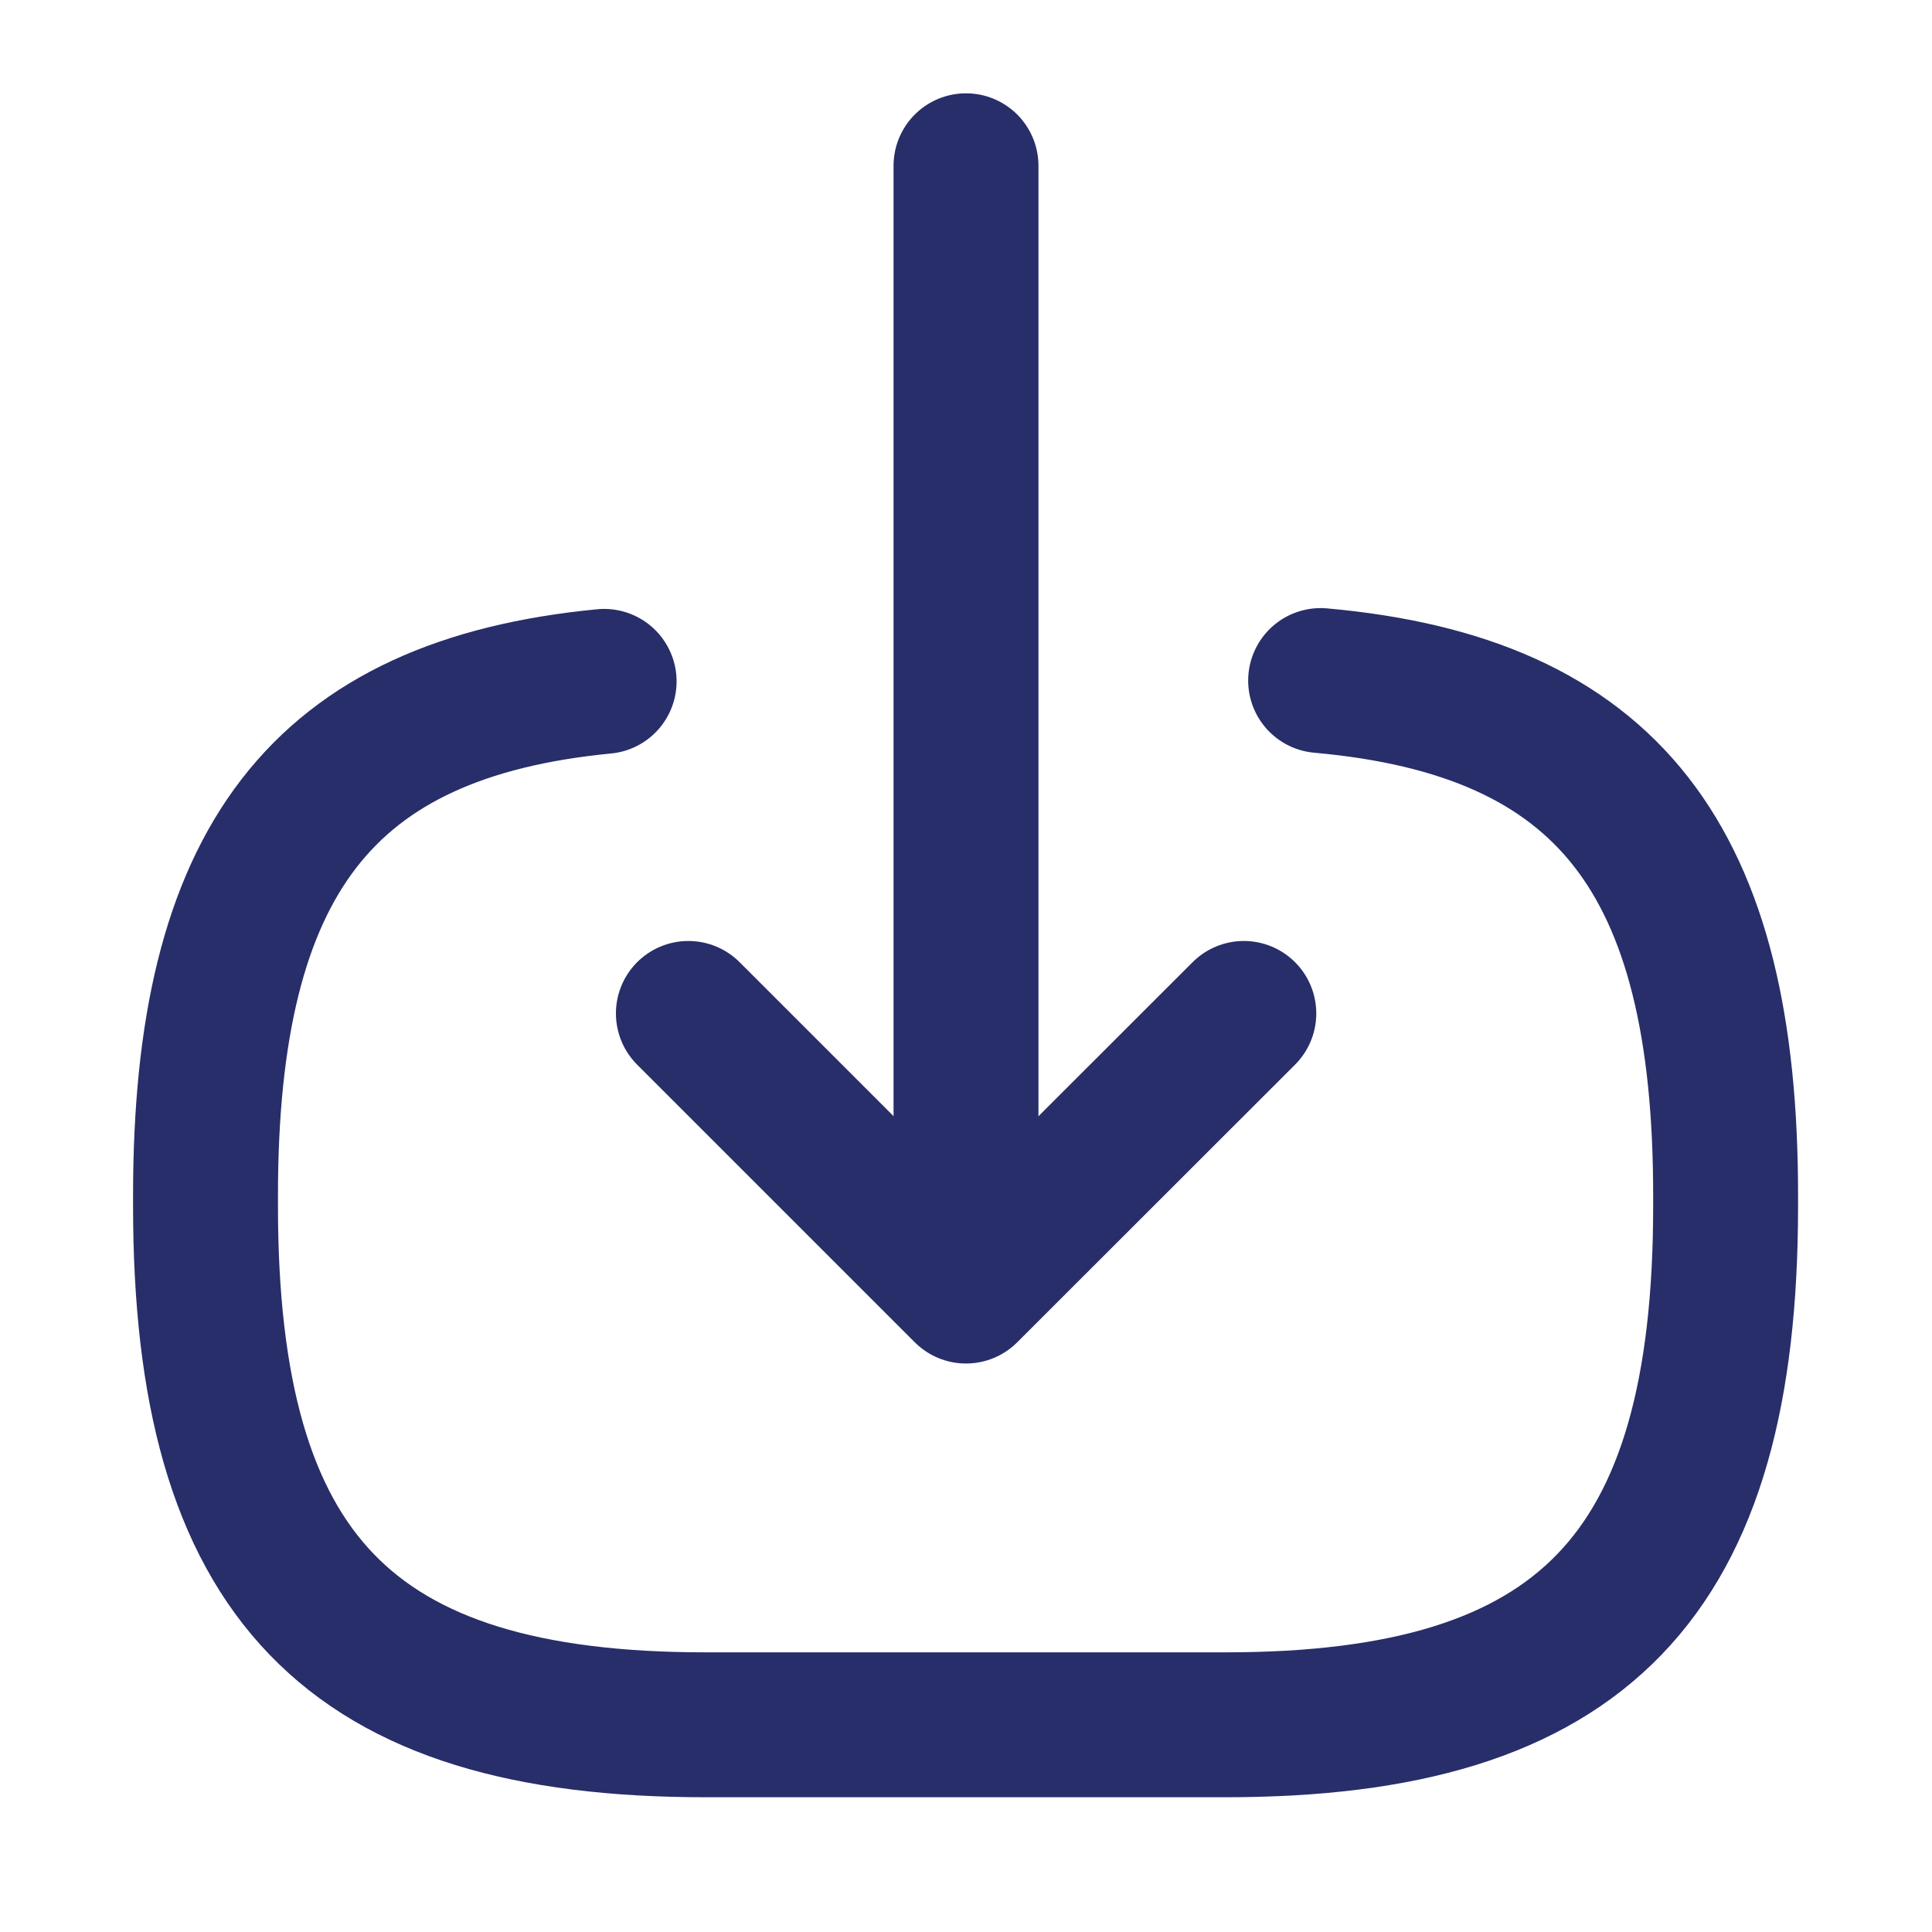
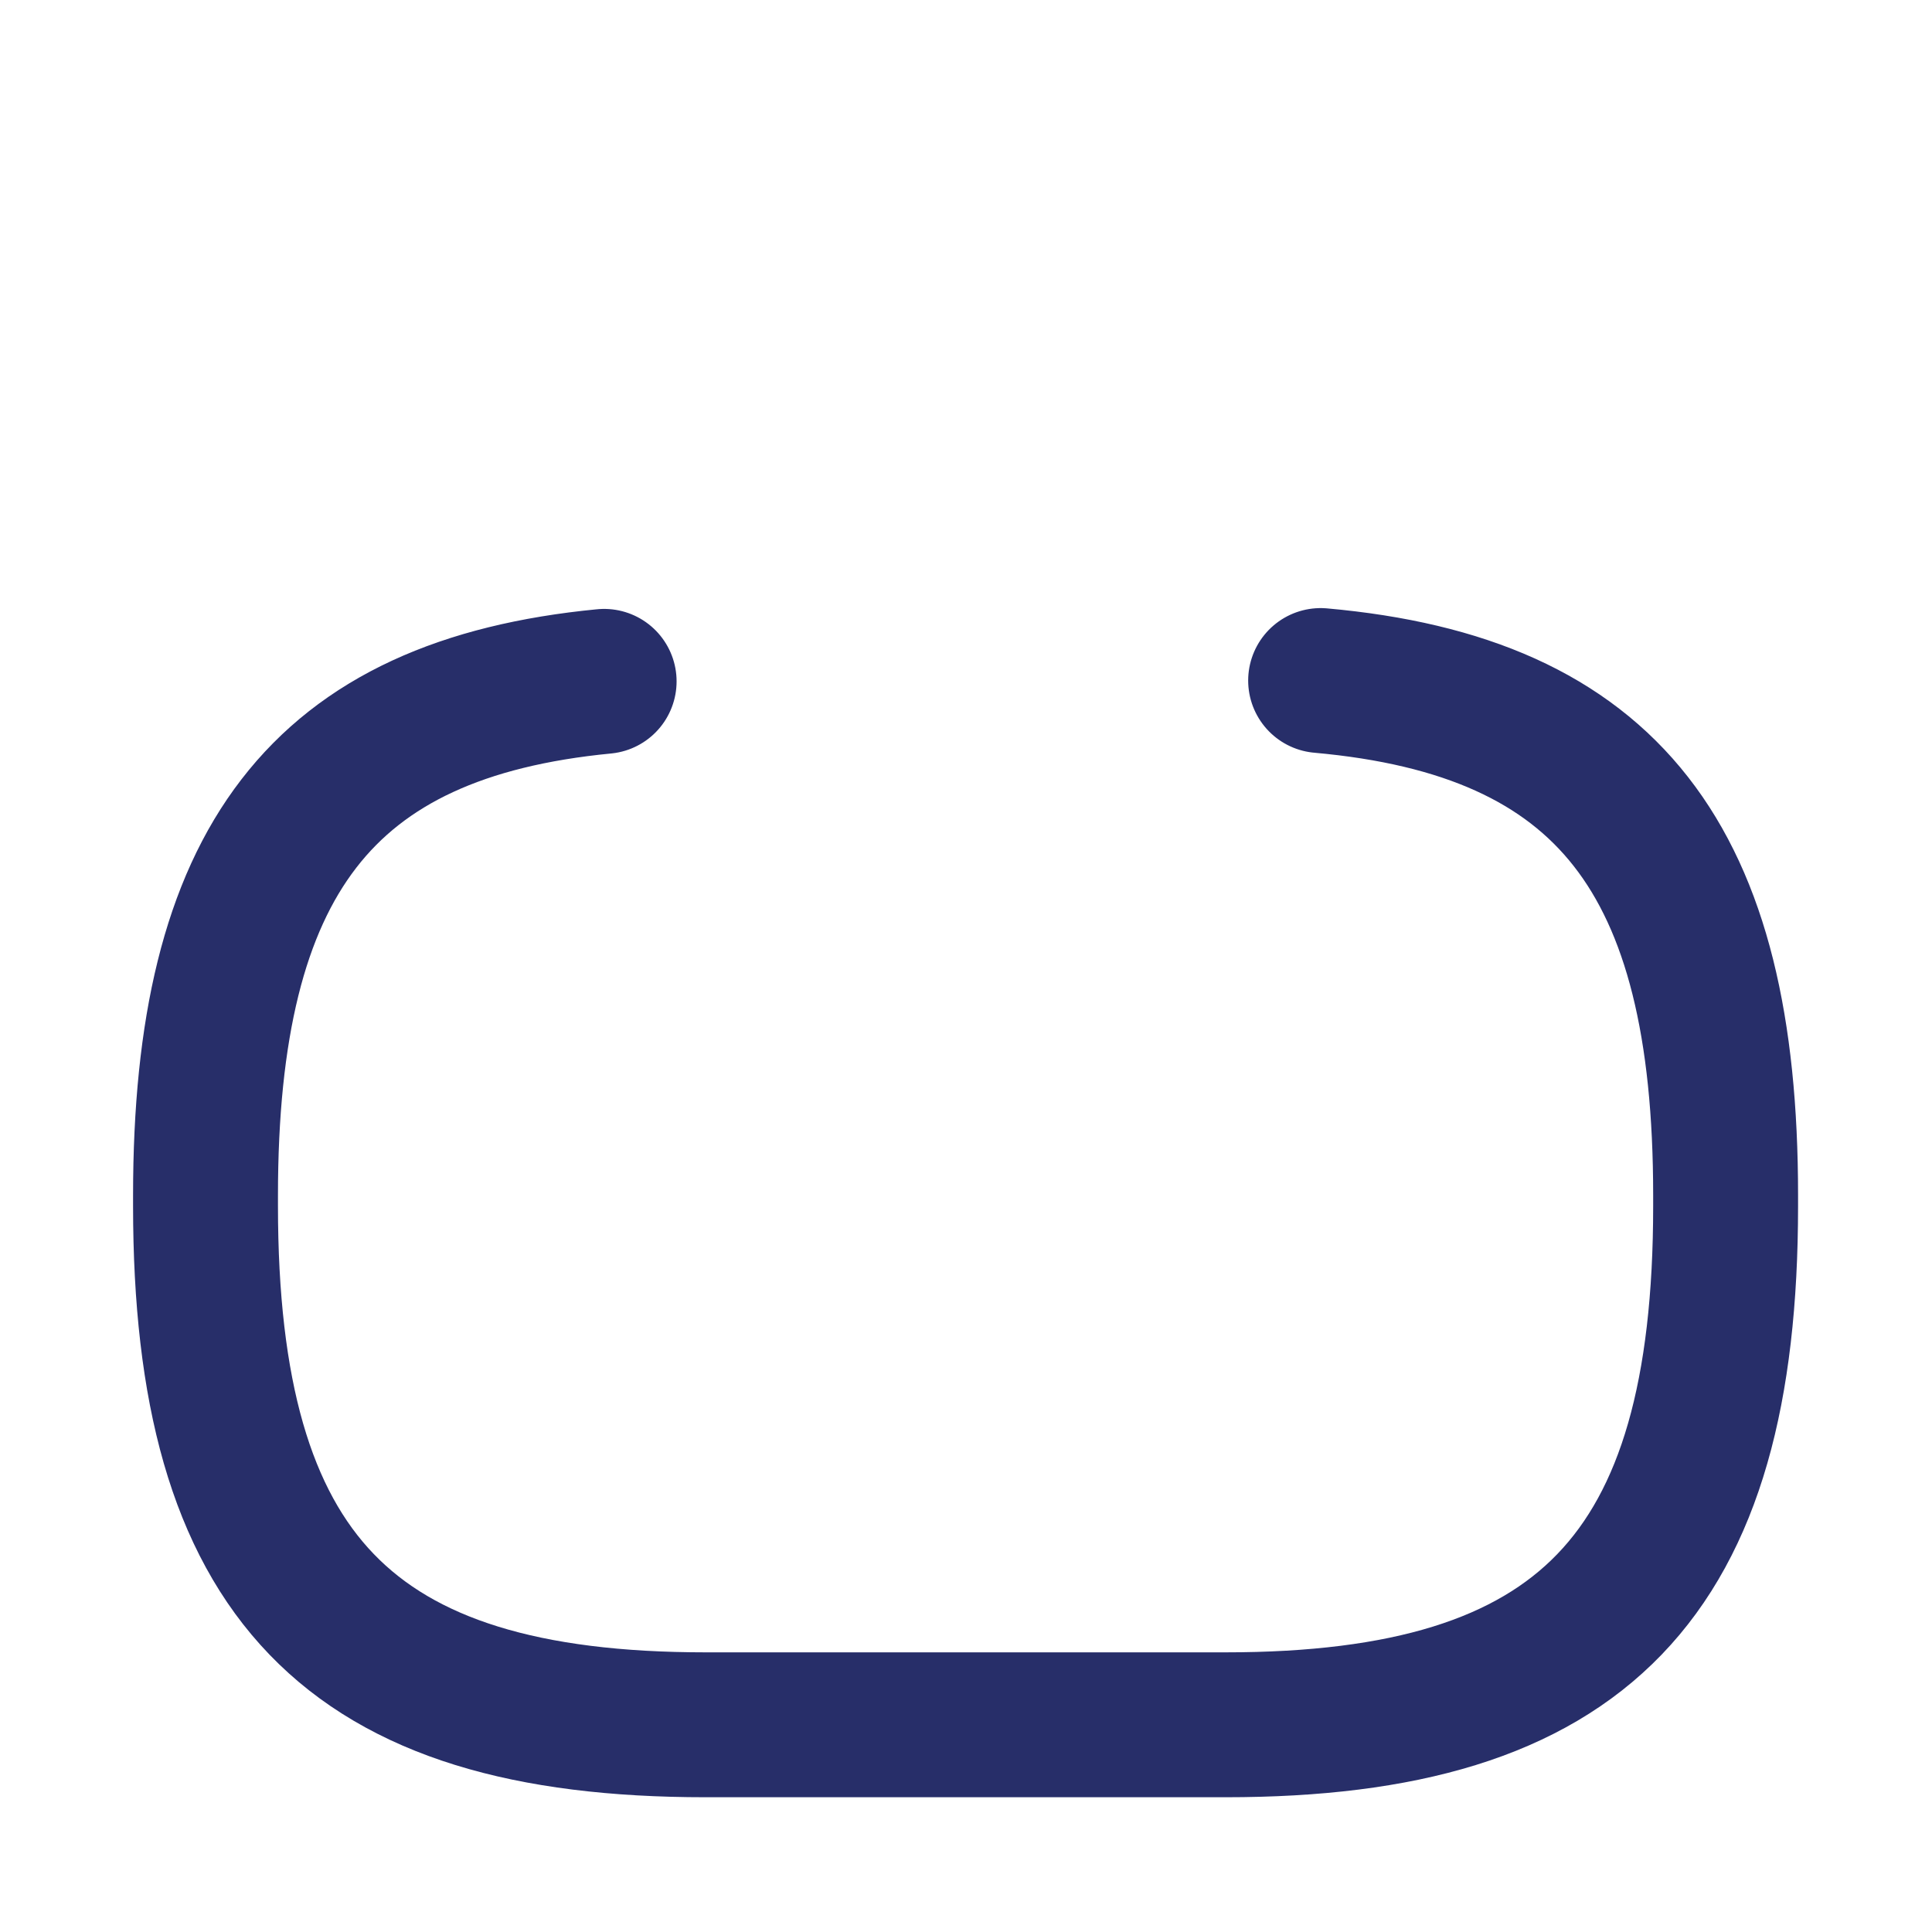
<svg xmlns="http://www.w3.org/2000/svg" width="40" height="40" viewBox="0 0 40 40">
  <g id="vuesax_linear_frame" data-name="vuesax/linear/frame" transform="translate(0)">
    <g id="frame" transform="translate(0)">
      <path id="Vector" d="M23.087,0c5.954.532,8.385,3.706,8.385,10.656v.223c0,7.67-2.96,10.741-10.353,10.741H10.353C2.96,21.62,0,18.549,0,10.879v-.223C0,3.758,2.4.583,8.253.017" transform="translate(4.255 14.09)" fill="none" stroke="#272e69" stroke-linecap="round" stroke-linejoin="round" stroke-width="3" />
-       <path id="Vector-2" data-name="Vector" d="M0,0V22.1" transform="translate(20 3.432)" fill="none" stroke="#272e69" stroke-linecap="round" stroke-linejoin="round" stroke-width="3" />
-       <path id="Vector-3" data-name="Vector" d="M11.5,0,5.748,5.748,0,0" transform="translate(14.252 20.982)" fill="none" stroke="#272e69" stroke-linecap="round" stroke-linejoin="round" stroke-width="3" />
-       <path id="Vector-4" data-name="Vector" d="M0,0H40V40H0Z" transform="translate(40 40) rotate(180)" fill="none" opacity="0" />
+       <path id="Vector-4" data-name="Vector" d="M0,0H40H0Z" transform="translate(40 40) rotate(180)" fill="none" opacity="0" />
    </g>
  </g>
</svg>